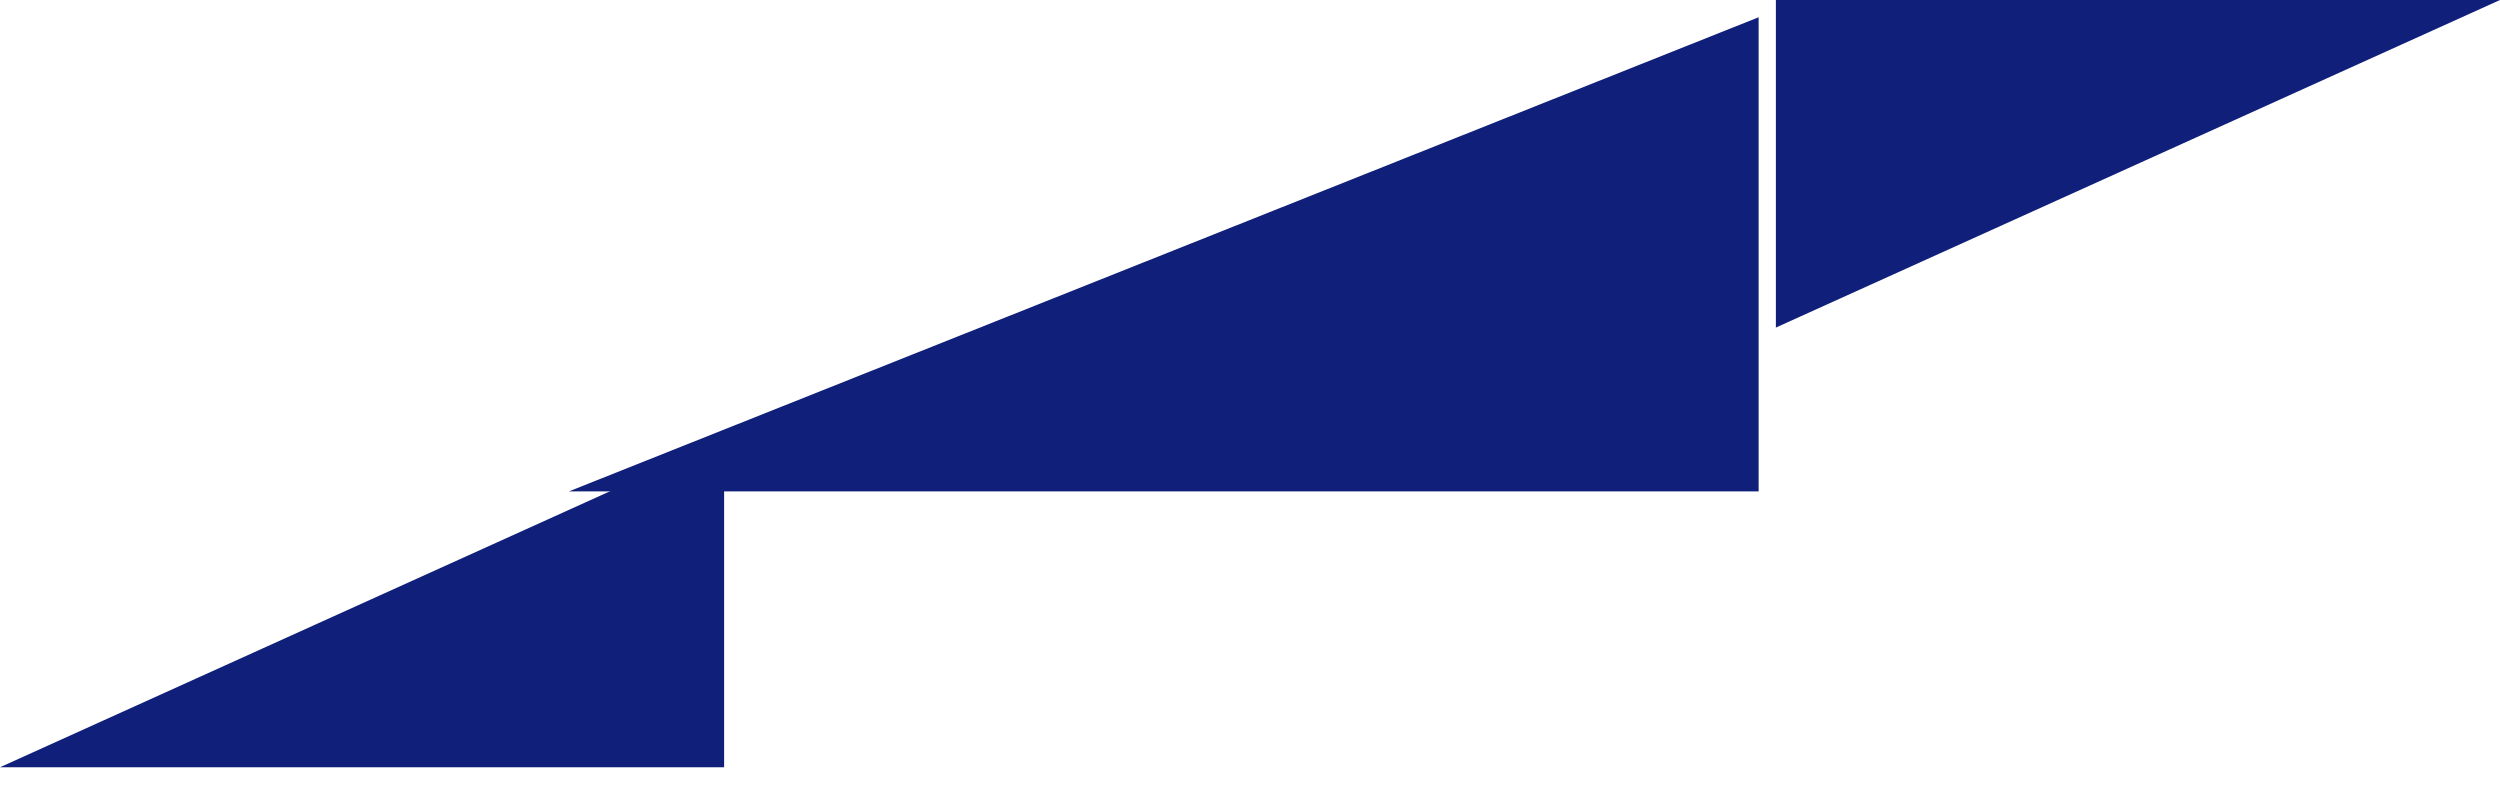
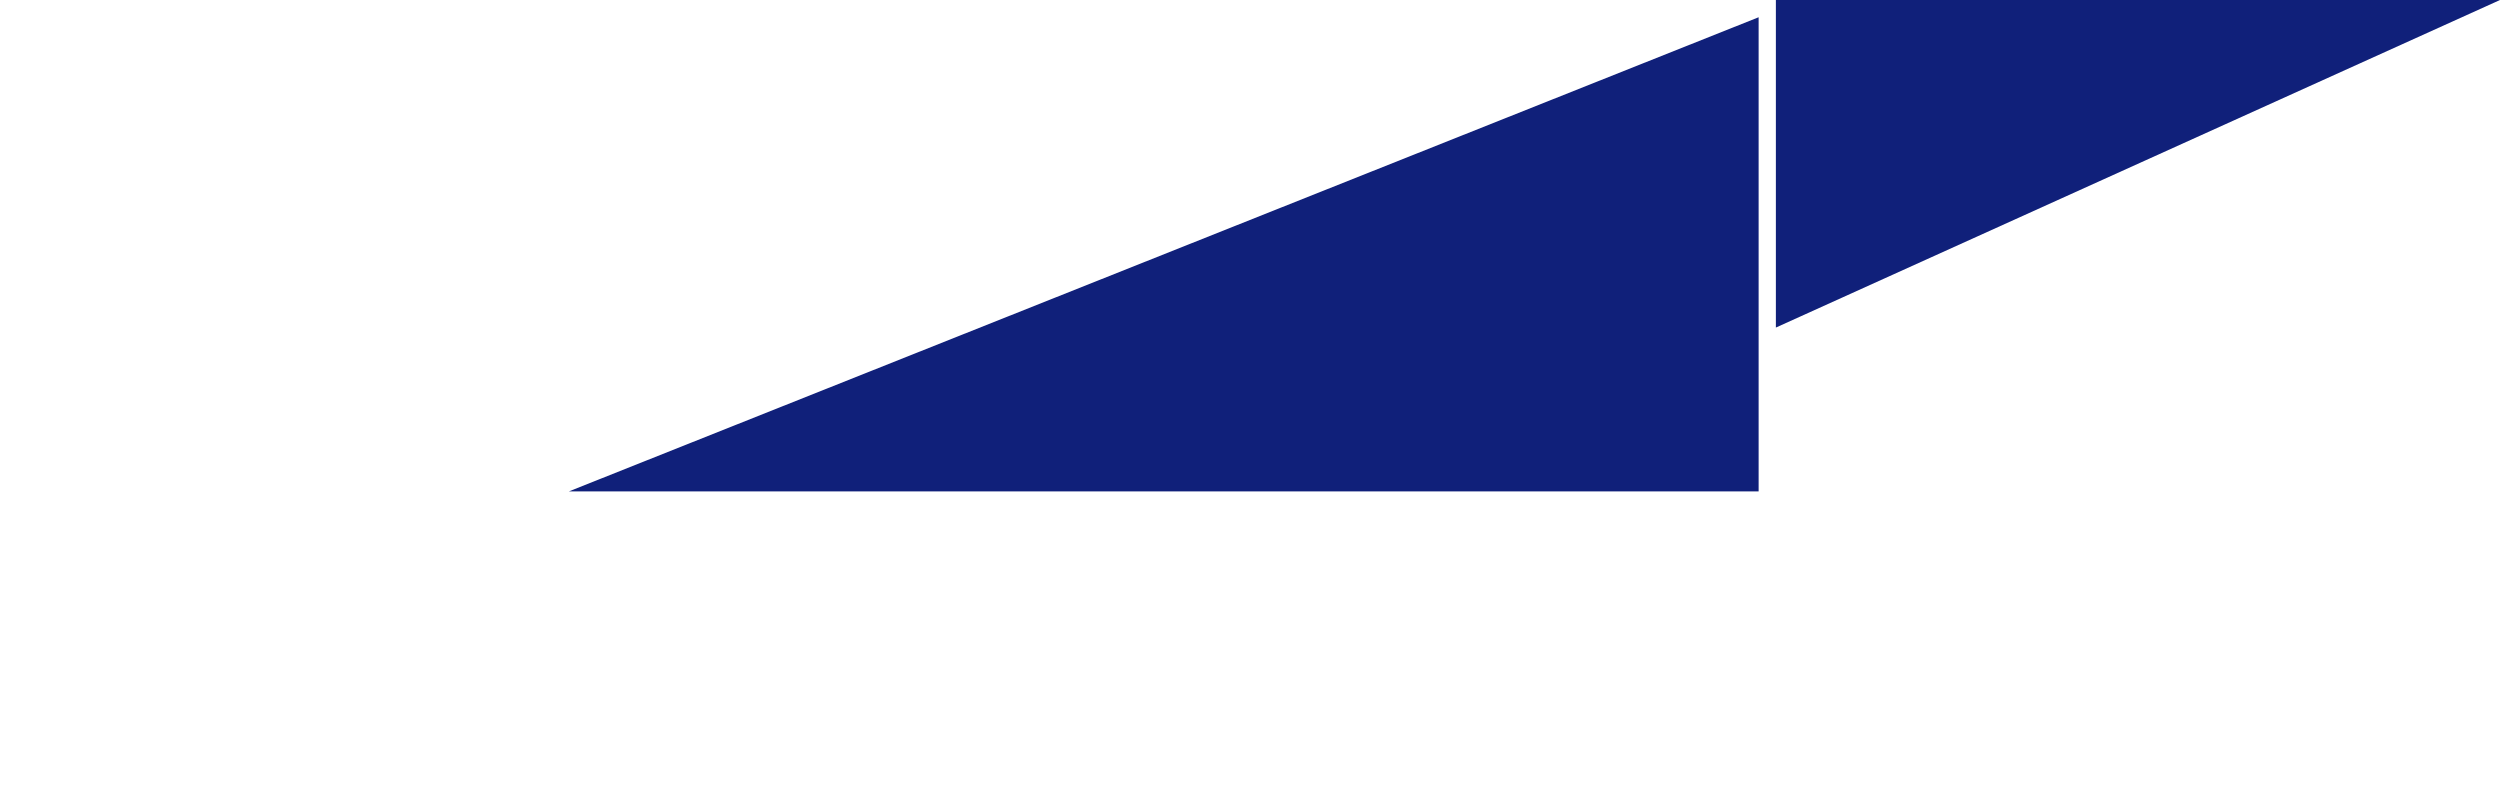
<svg xmlns="http://www.w3.org/2000/svg" width="40" height="13" viewBox="0 0 40 13" fill="none">
-   <path d="M11.586 7.034V12.276H0L11.586 7.034Z" fill="#10207A" />
  <path d="M28.414 5.241V1.43051e-05H40L28.414 5.241Z" fill="#10207A" />
  <path d="M28.138 0.276L9.103 7.862H28.138L28.138 0.276Z" fill="#10207A" />
</svg>